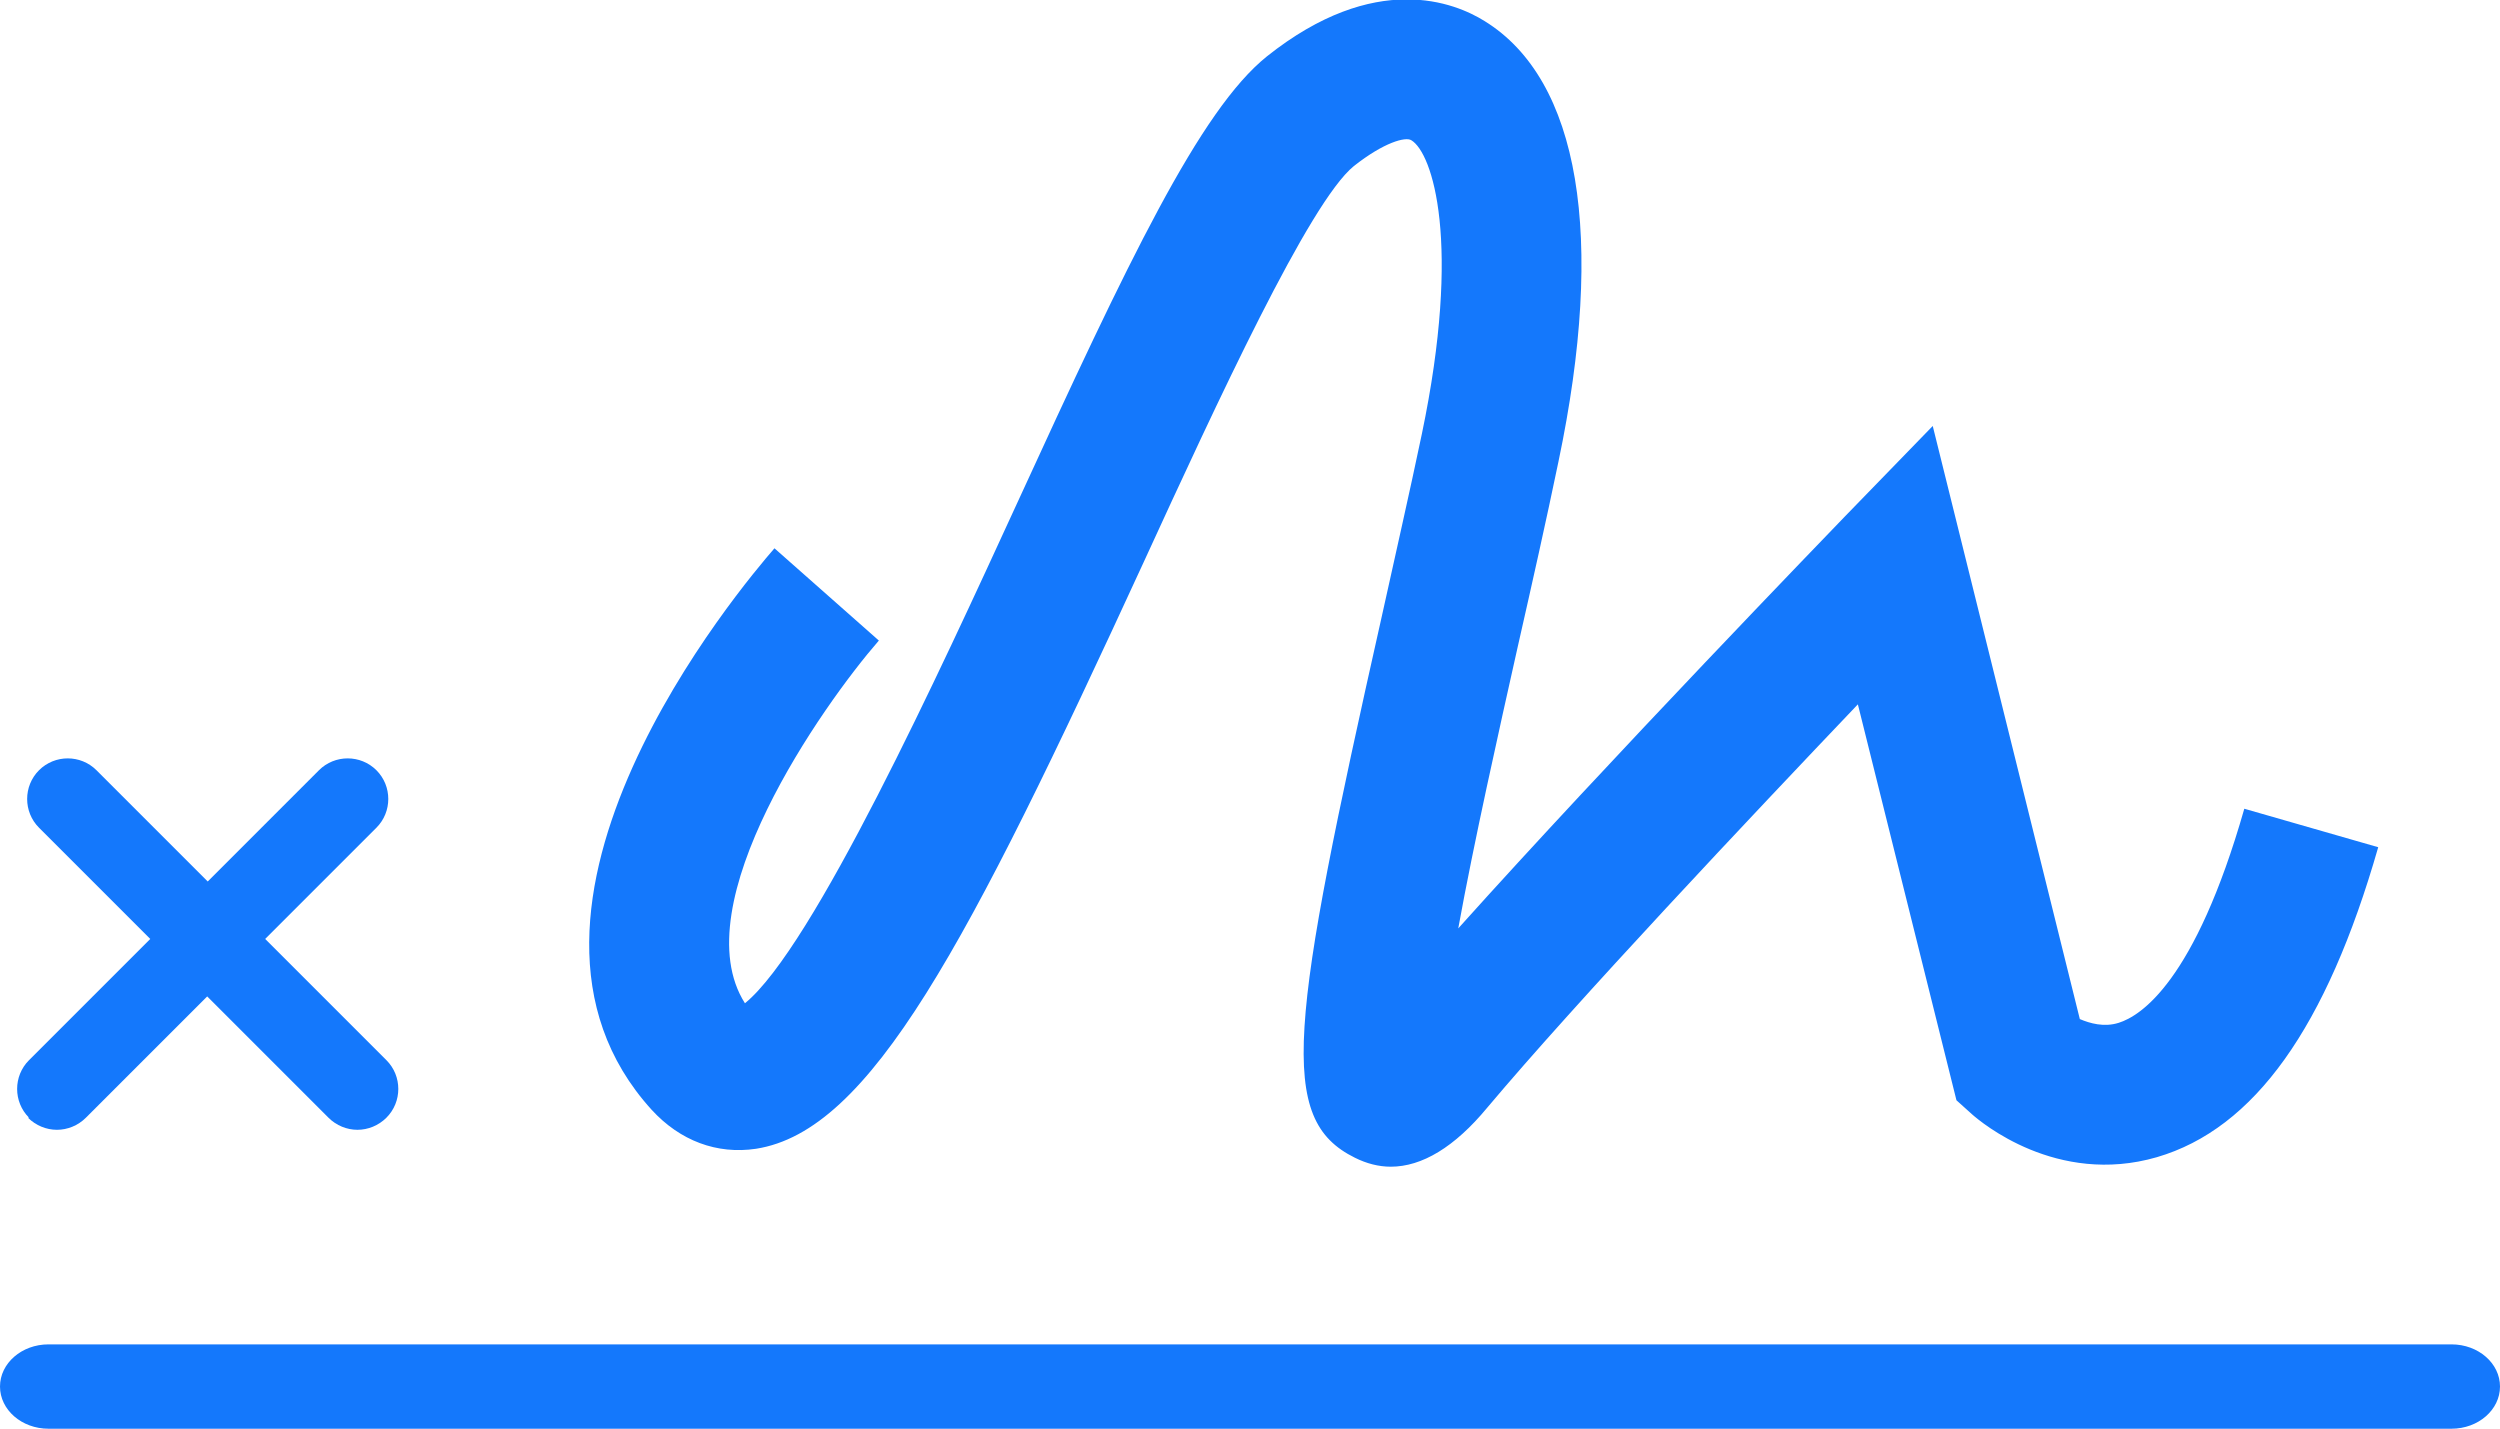
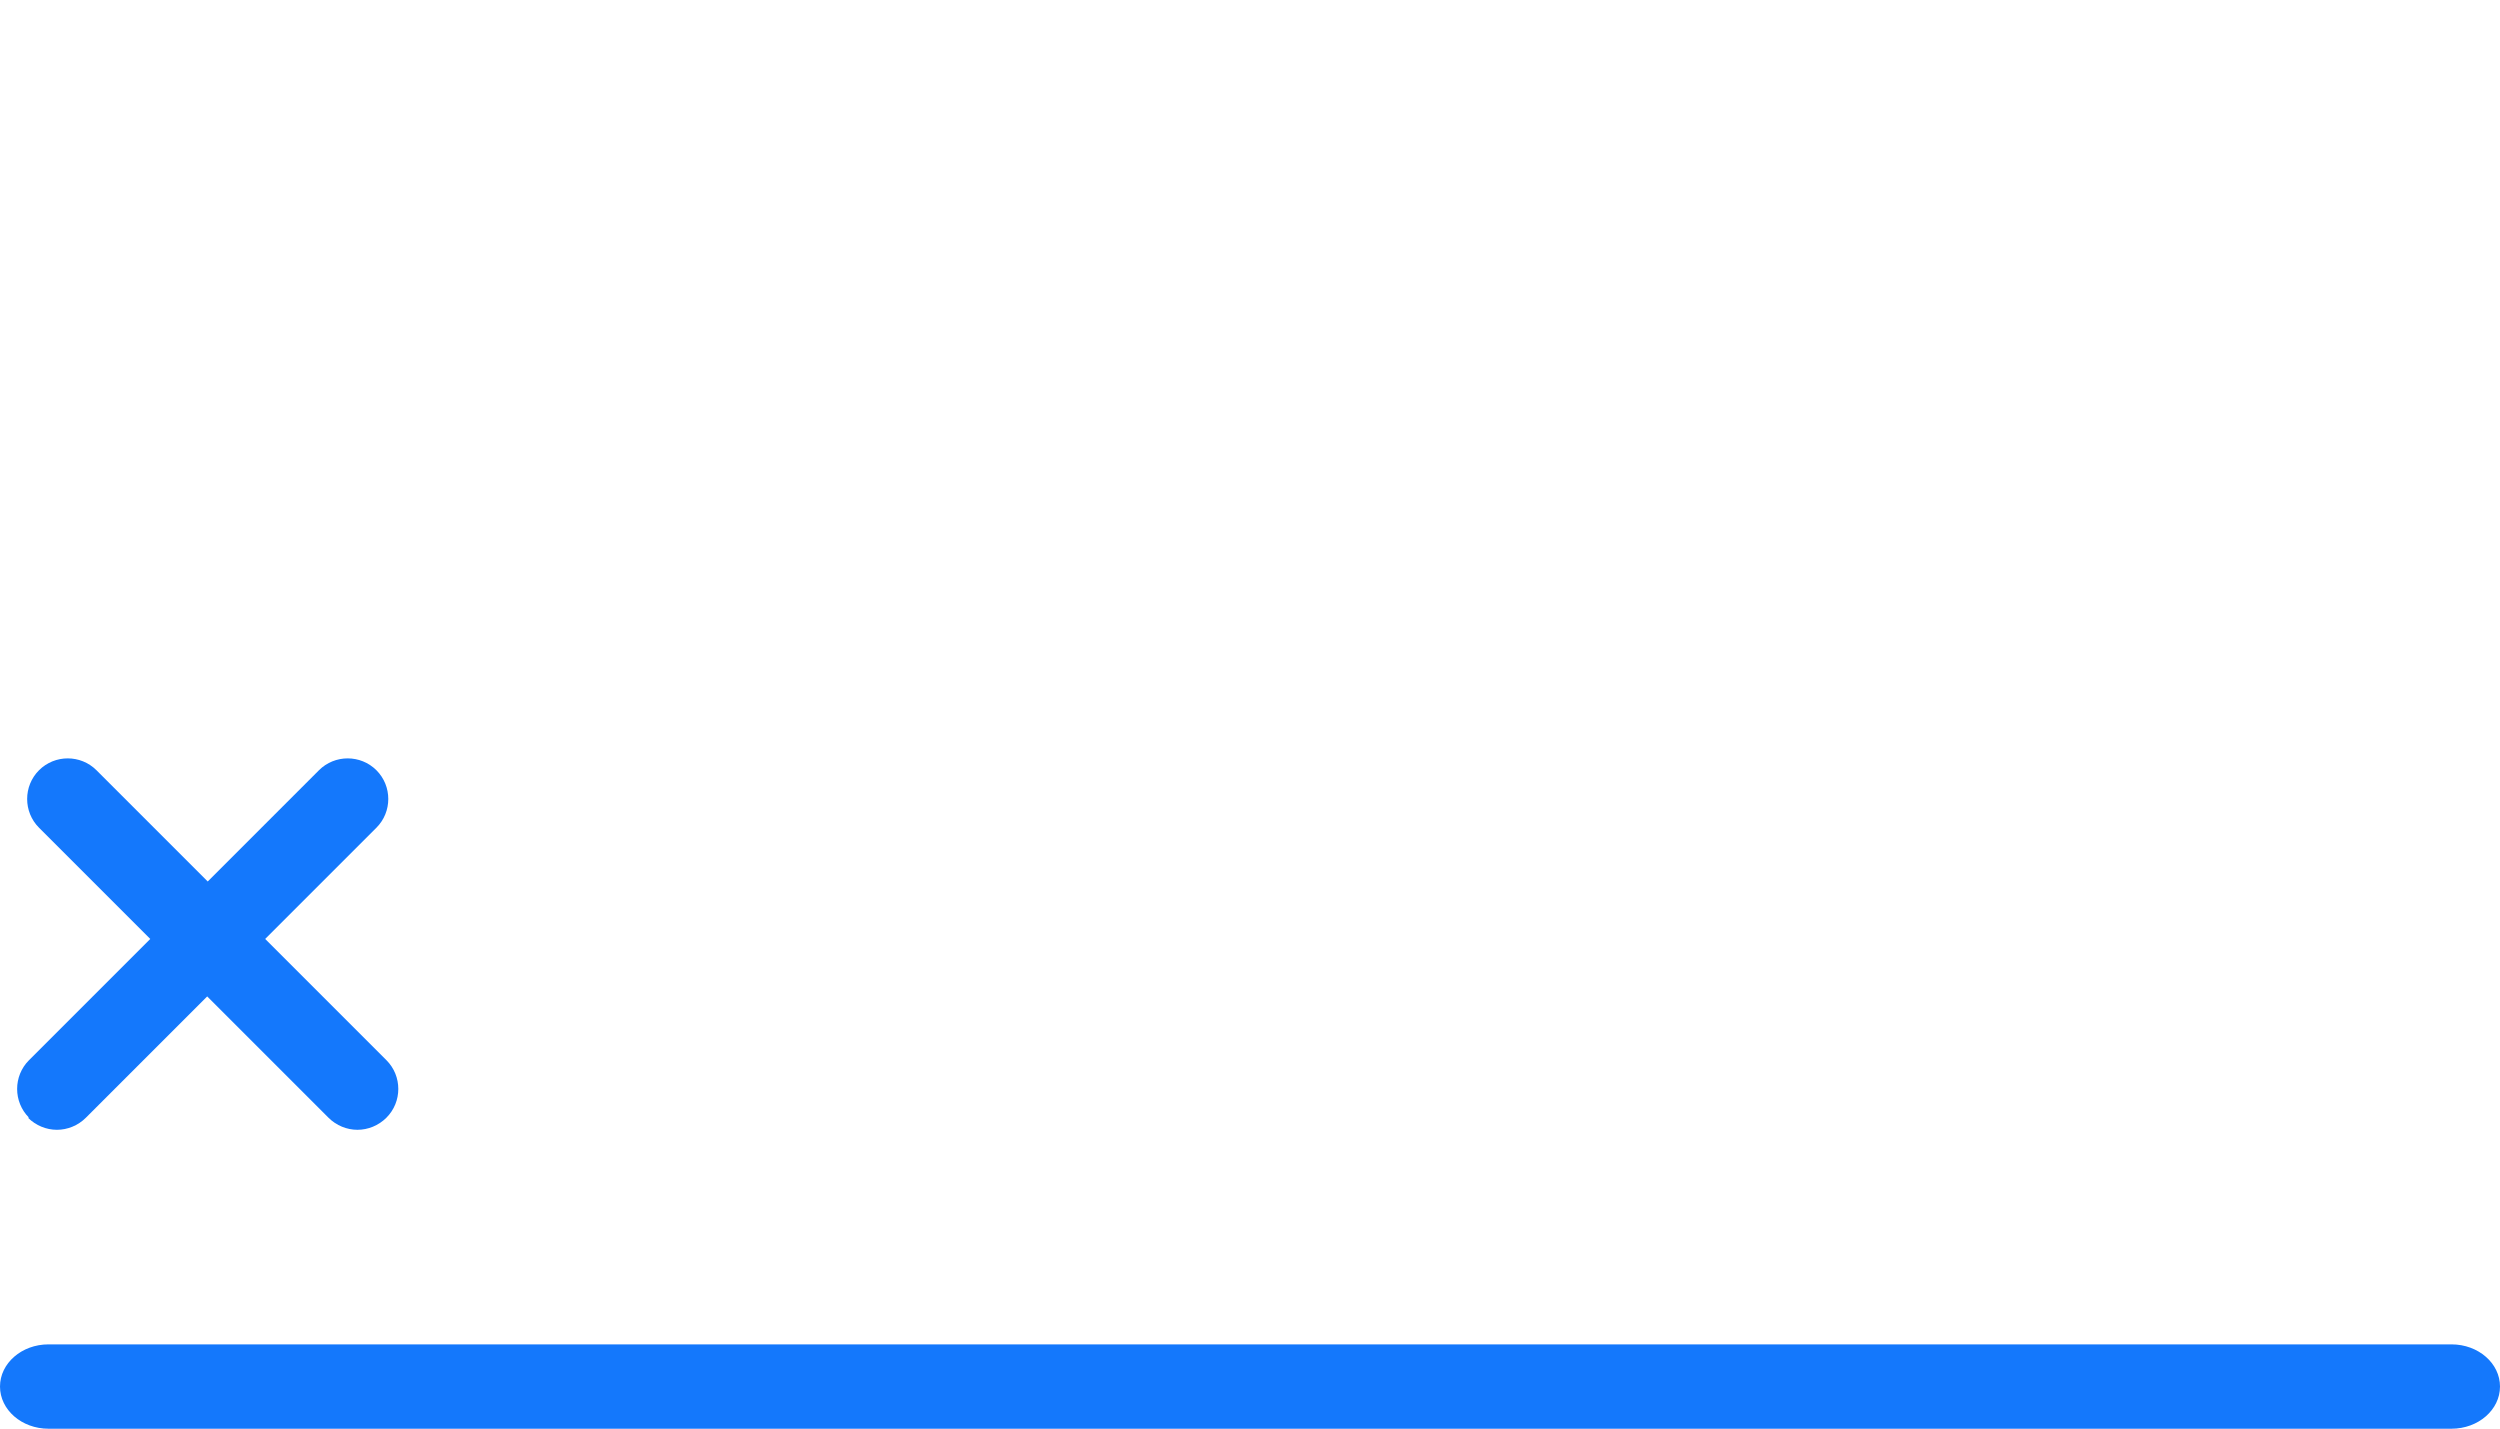
<svg xmlns="http://www.w3.org/2000/svg" viewBox="0 0 47.42 27.1">
  <defs>
    <style>.d{fill:#1478fc;}</style>
  </defs>
  <g id="a" />
  <g id="b">
    <g id="c">
      <g>
        <path class="d" d="M46.5,25.5H.92c-.51,0-.92,.36-.92,.8s.41,.8,.92,.8H46.5c.51,0,.92-.36,.92-.8s-.41-.8-.92-.8Z" />
-         <path class="d" d="M14.34,21.79c2.17-.34,3.99-3.82,7.35-11.12,1.4-3.05,3.15-6.84,3.99-7.52,.57-.45,.98-.56,1.09-.49,.4,.24,.96,1.93,.2,5.57-.23,1.1-.5,2.28-.76,3.46-1.75,7.79-1.99,9.54-.51,10.27,.22,.11,.45,.17,.68,.17,.59,0,1.21-.37,1.83-1.12,1.69-2.01,5.02-5.54,7.03-7.65l1.87,7.51,.3,.27c.16,.14,1.6,1.36,3.5,.81,1.85-.54,3.22-2.46,4.2-5.88l-2.54-.73c-.94,3.29-1.97,3.93-2.38,4.06-.28,.09-.55,.01-.74-.07l-2.79-11.25-1.66,1.71c-.21,.22-4.46,4.61-7.34,7.82,.3-1.65,.77-3.74,1.13-5.35,.27-1.19,.54-2.39,.77-3.5,.9-4.28,.4-7.25-1.4-8.36-.56-.35-2.07-.97-4.13,.67-1.27,1.02-2.63,3.88-4.74,8.48-1.47,3.2-3.87,8.43-5.16,9.48-1.19-1.87,1.47-5.65,2.54-6.88l-1.98-1.75c-.6,.69-5.8,6.83-2.33,10.65,.54,.59,1.24,.85,1.98,.74Z" />
        <path class="d" d="M.53,21.2c.15,.15,.35,.23,.55,.23s.4-.08,.55-.23l2.3-2.3,2.3,2.3c.15,.15,.35,.23,.55,.23s.4-.08,.55-.23c.3-.3,.3-.79,0-1.09l-2.3-2.3,2.11-2.11c.3-.3,.3-.79,0-1.09s-.79-.3-1.09,0l-2.11,2.11-2.11-2.11c-.3-.3-.79-.3-1.09,0s-.3,.79,0,1.09l2.11,2.11-2.3,2.3c-.3,.3-.3,.79,0,1.09Z" />
      </g>
    </g>
  </g>
</svg>